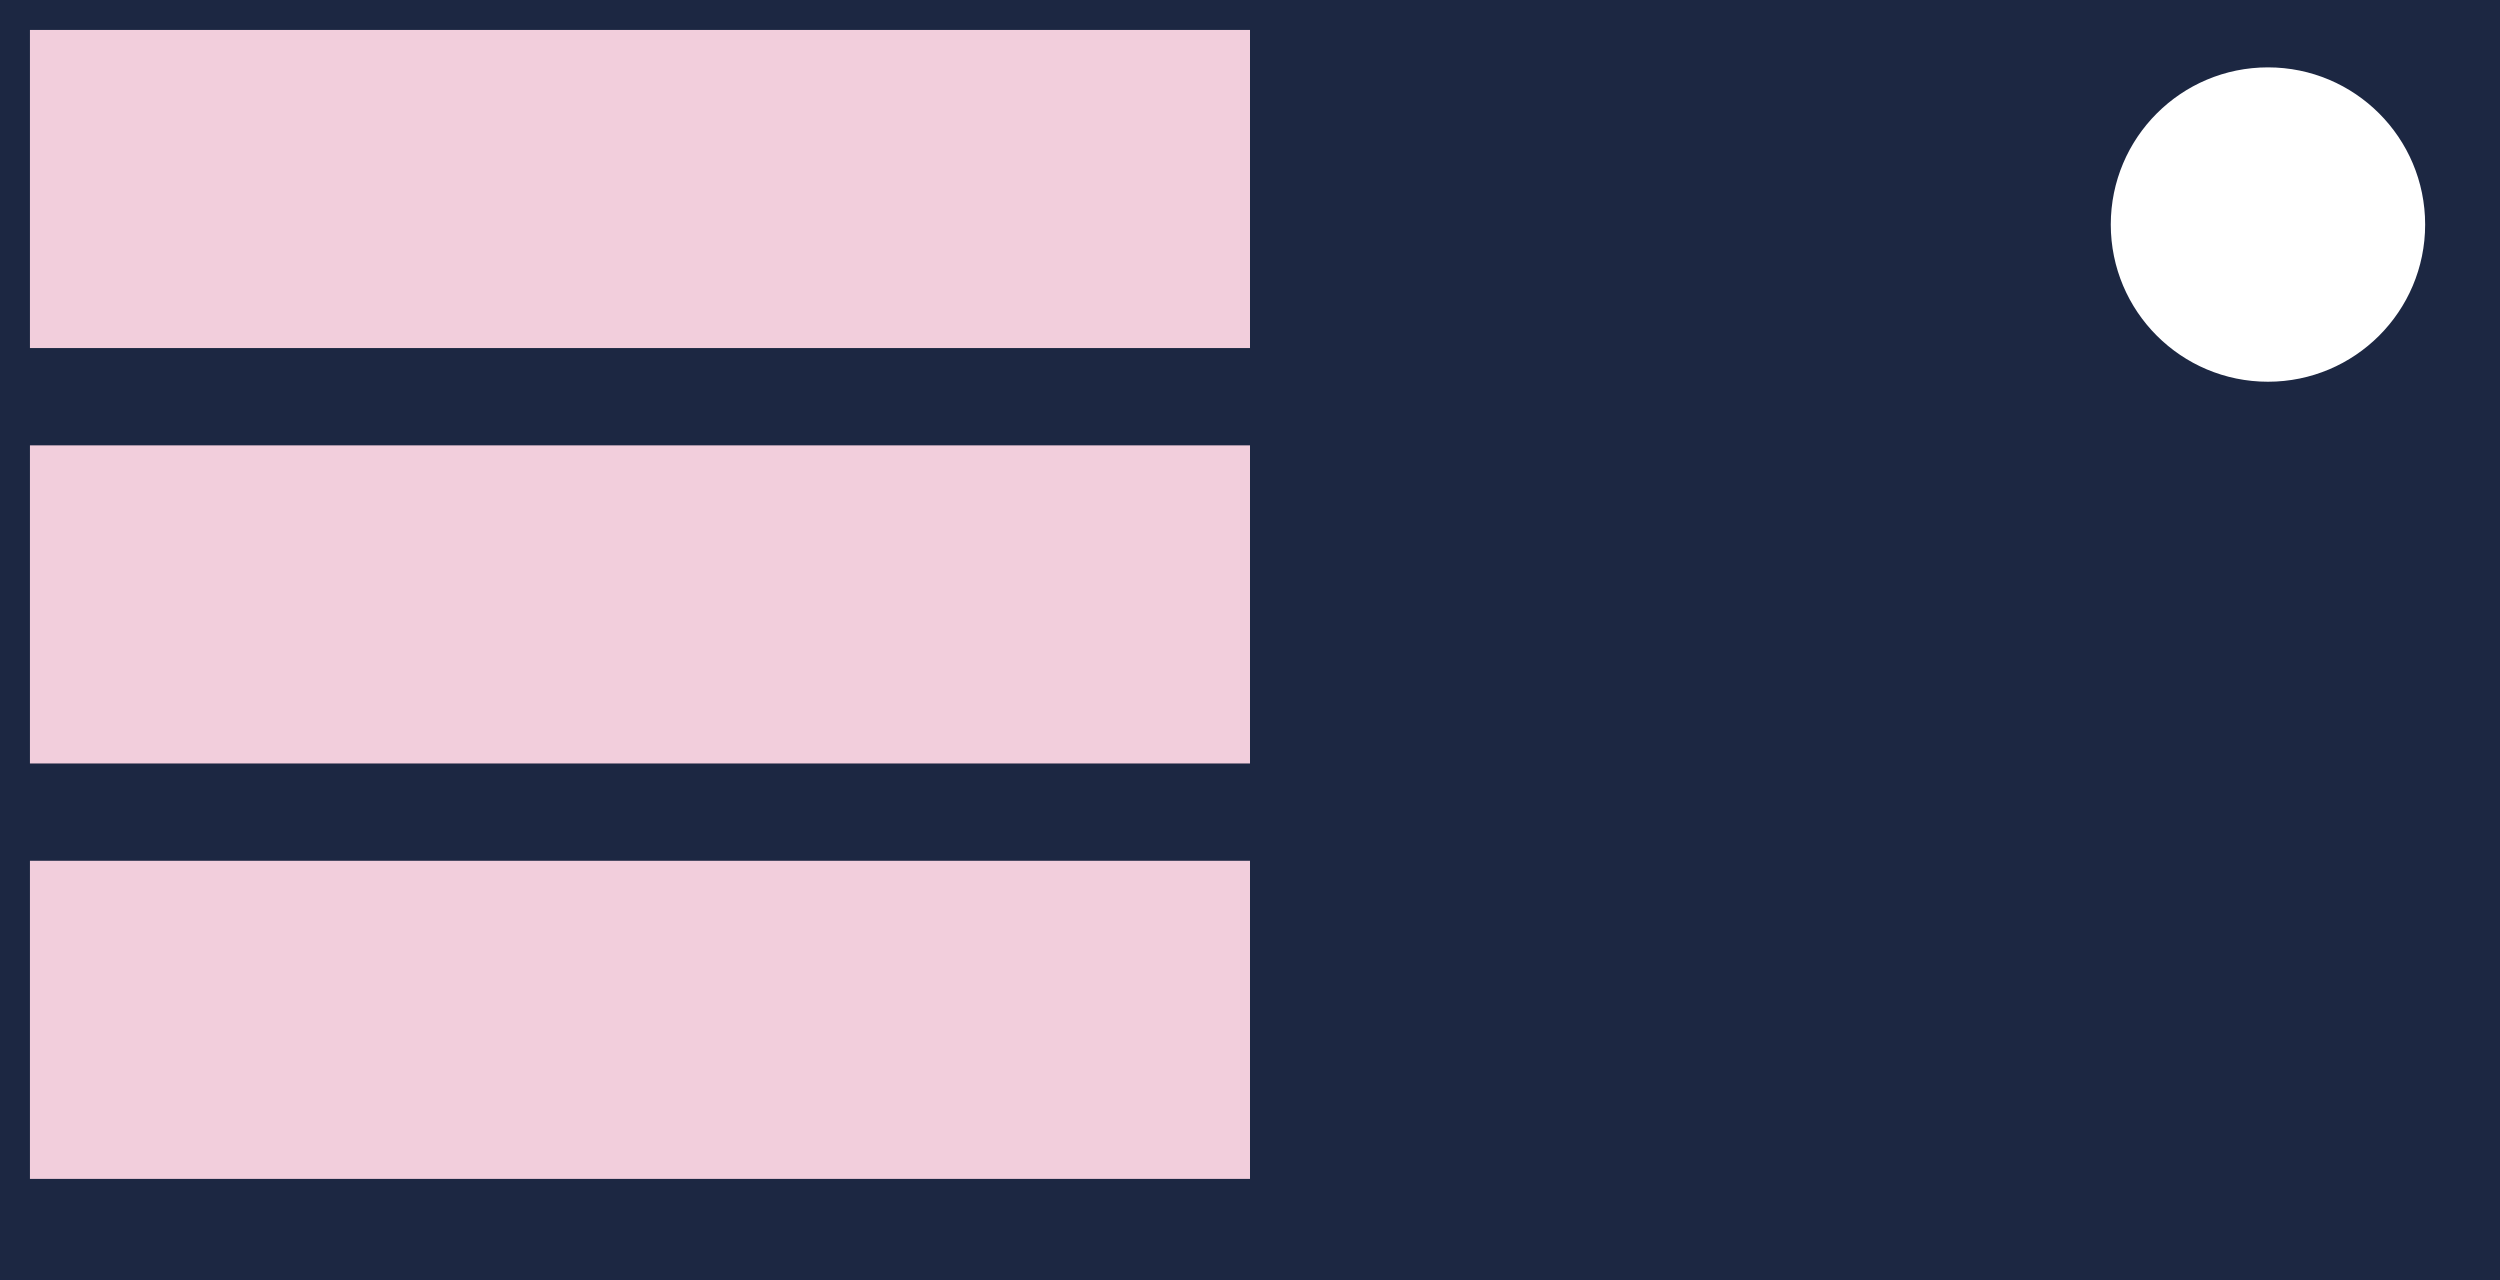
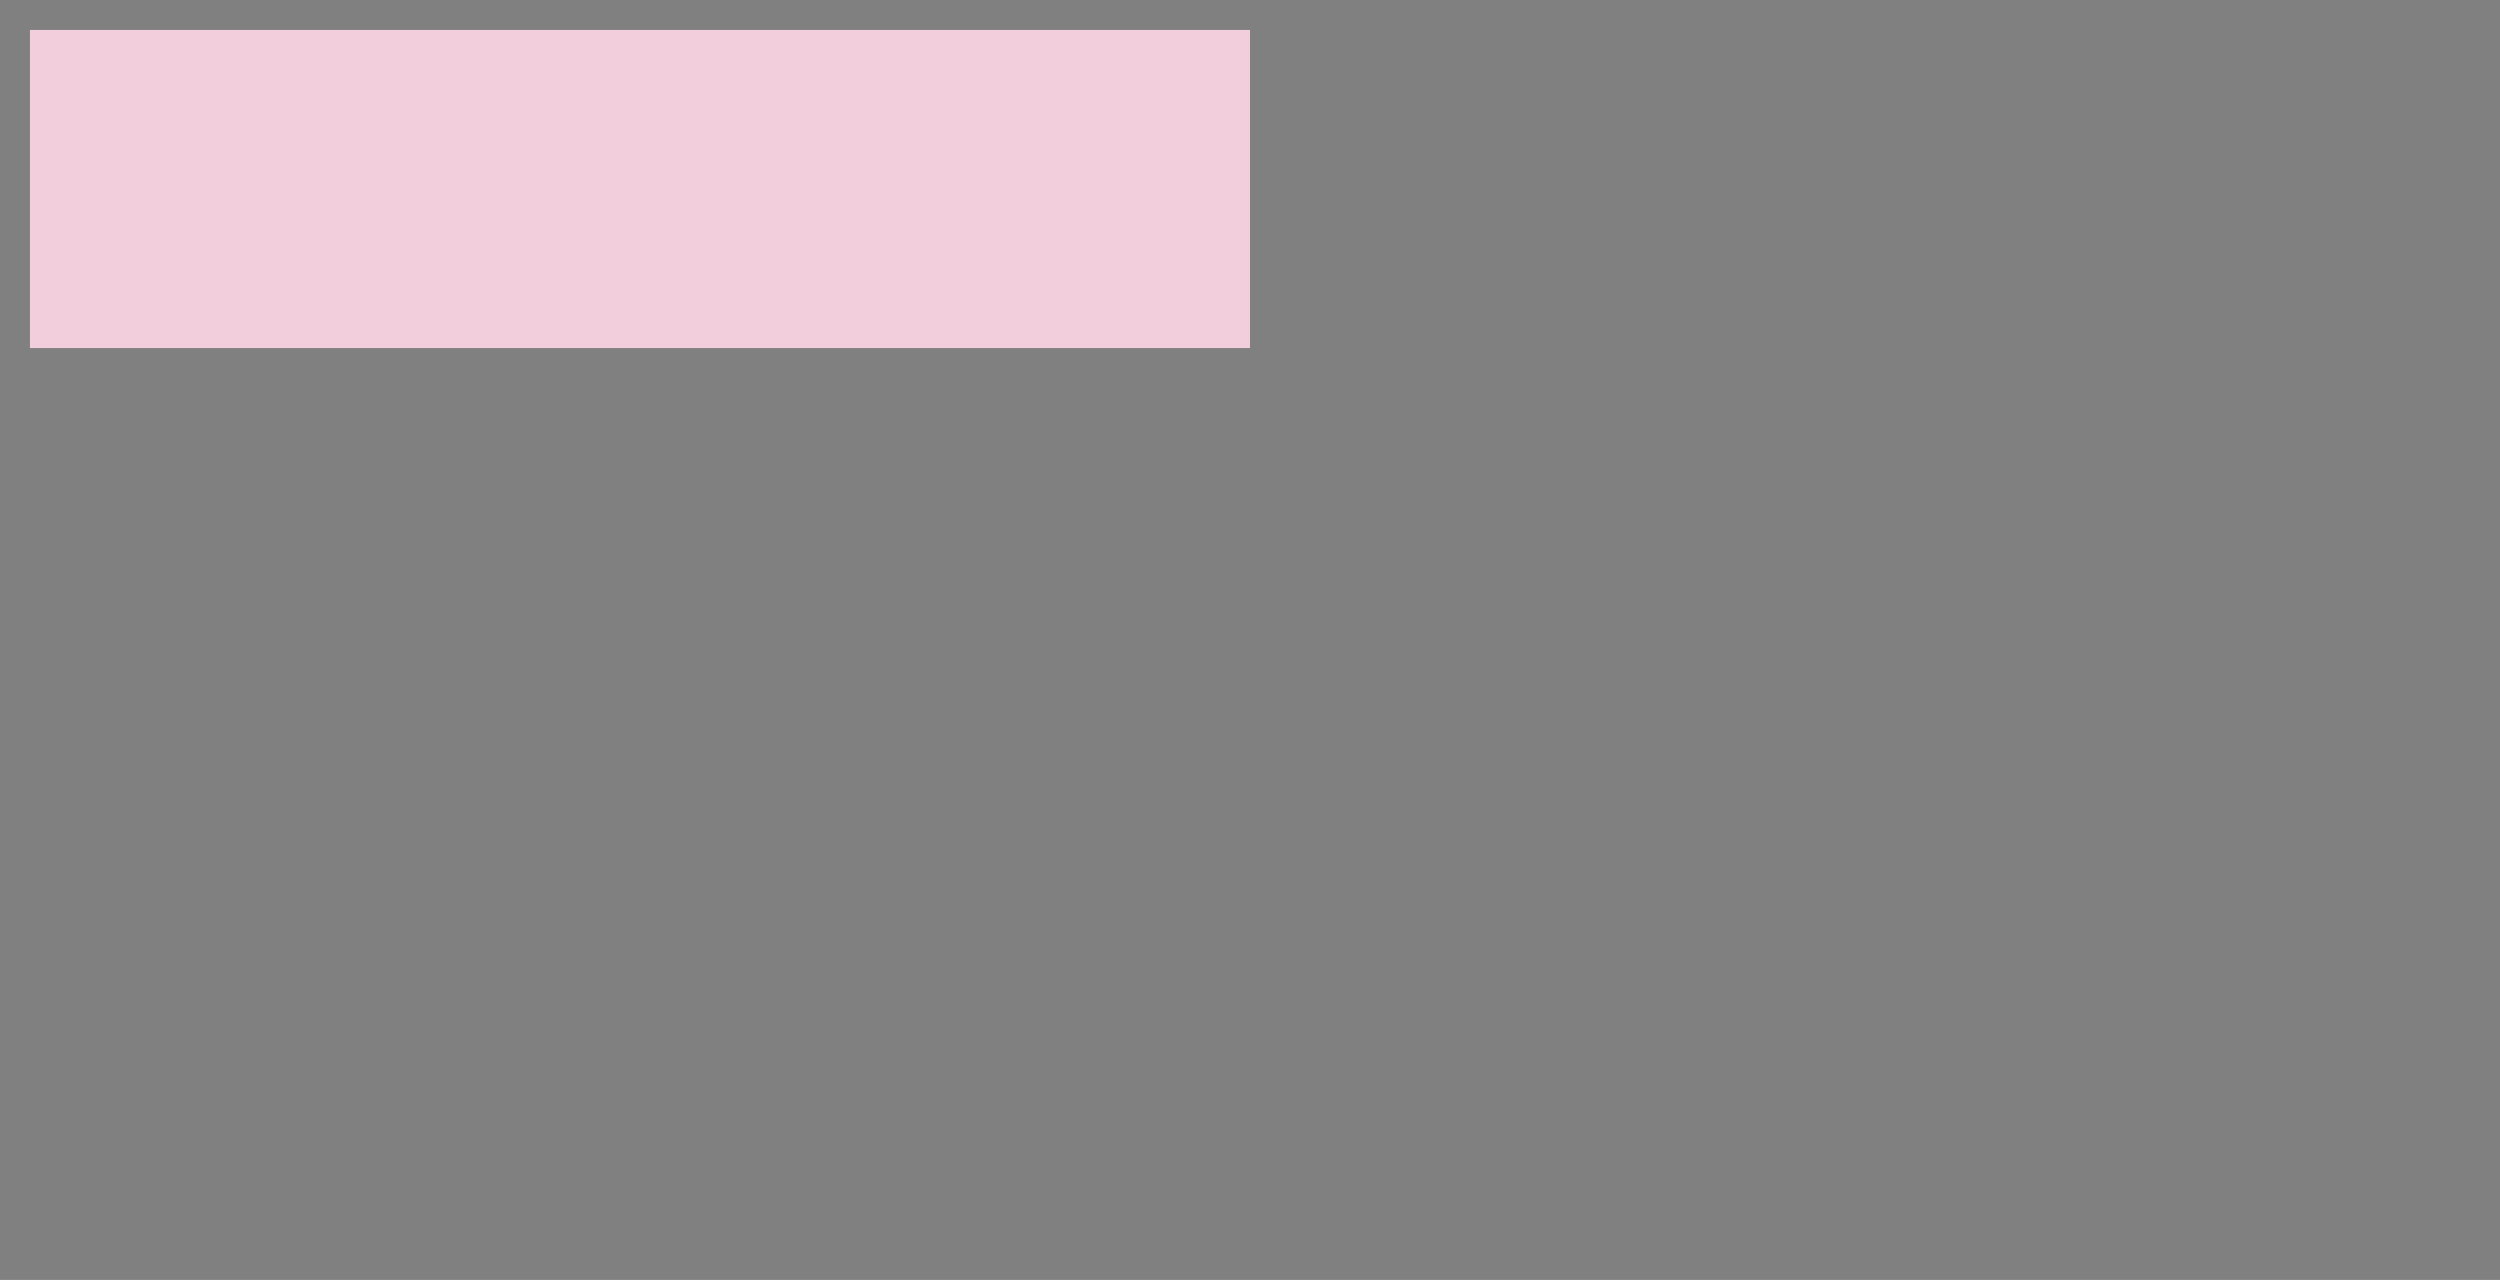
<svg xmlns="http://www.w3.org/2000/svg" width="668" height="342" viewBox="0 0 668 342" style="background-color: #1C2742;" version="1.1">
  <rect x="0" y="0" width="668" height="342" fill="#808080" stroke="none" />
-   <rect width="668" height="342" y="0" x="0" stroke="#1C2742" fill="#1C2742" />
  <g transform="translate(8, 8)">
    <rect x="0" width="326" y="0" height="85" fill="#F2CEDC" />
-     <rect x="0" width="326" y="111" height="85" fill="#F2CEDC" />
-     <rect x="0" width="326" y="222" height="85" fill="#F2CEDC" />
  </g>
  <g transform="translate(334, 8)">
-     <circle r="40" cx="272" cy="52" fill="#fff" stroke="#fff" stroke-width="4" />
-   </g>
+     </g>
</svg>